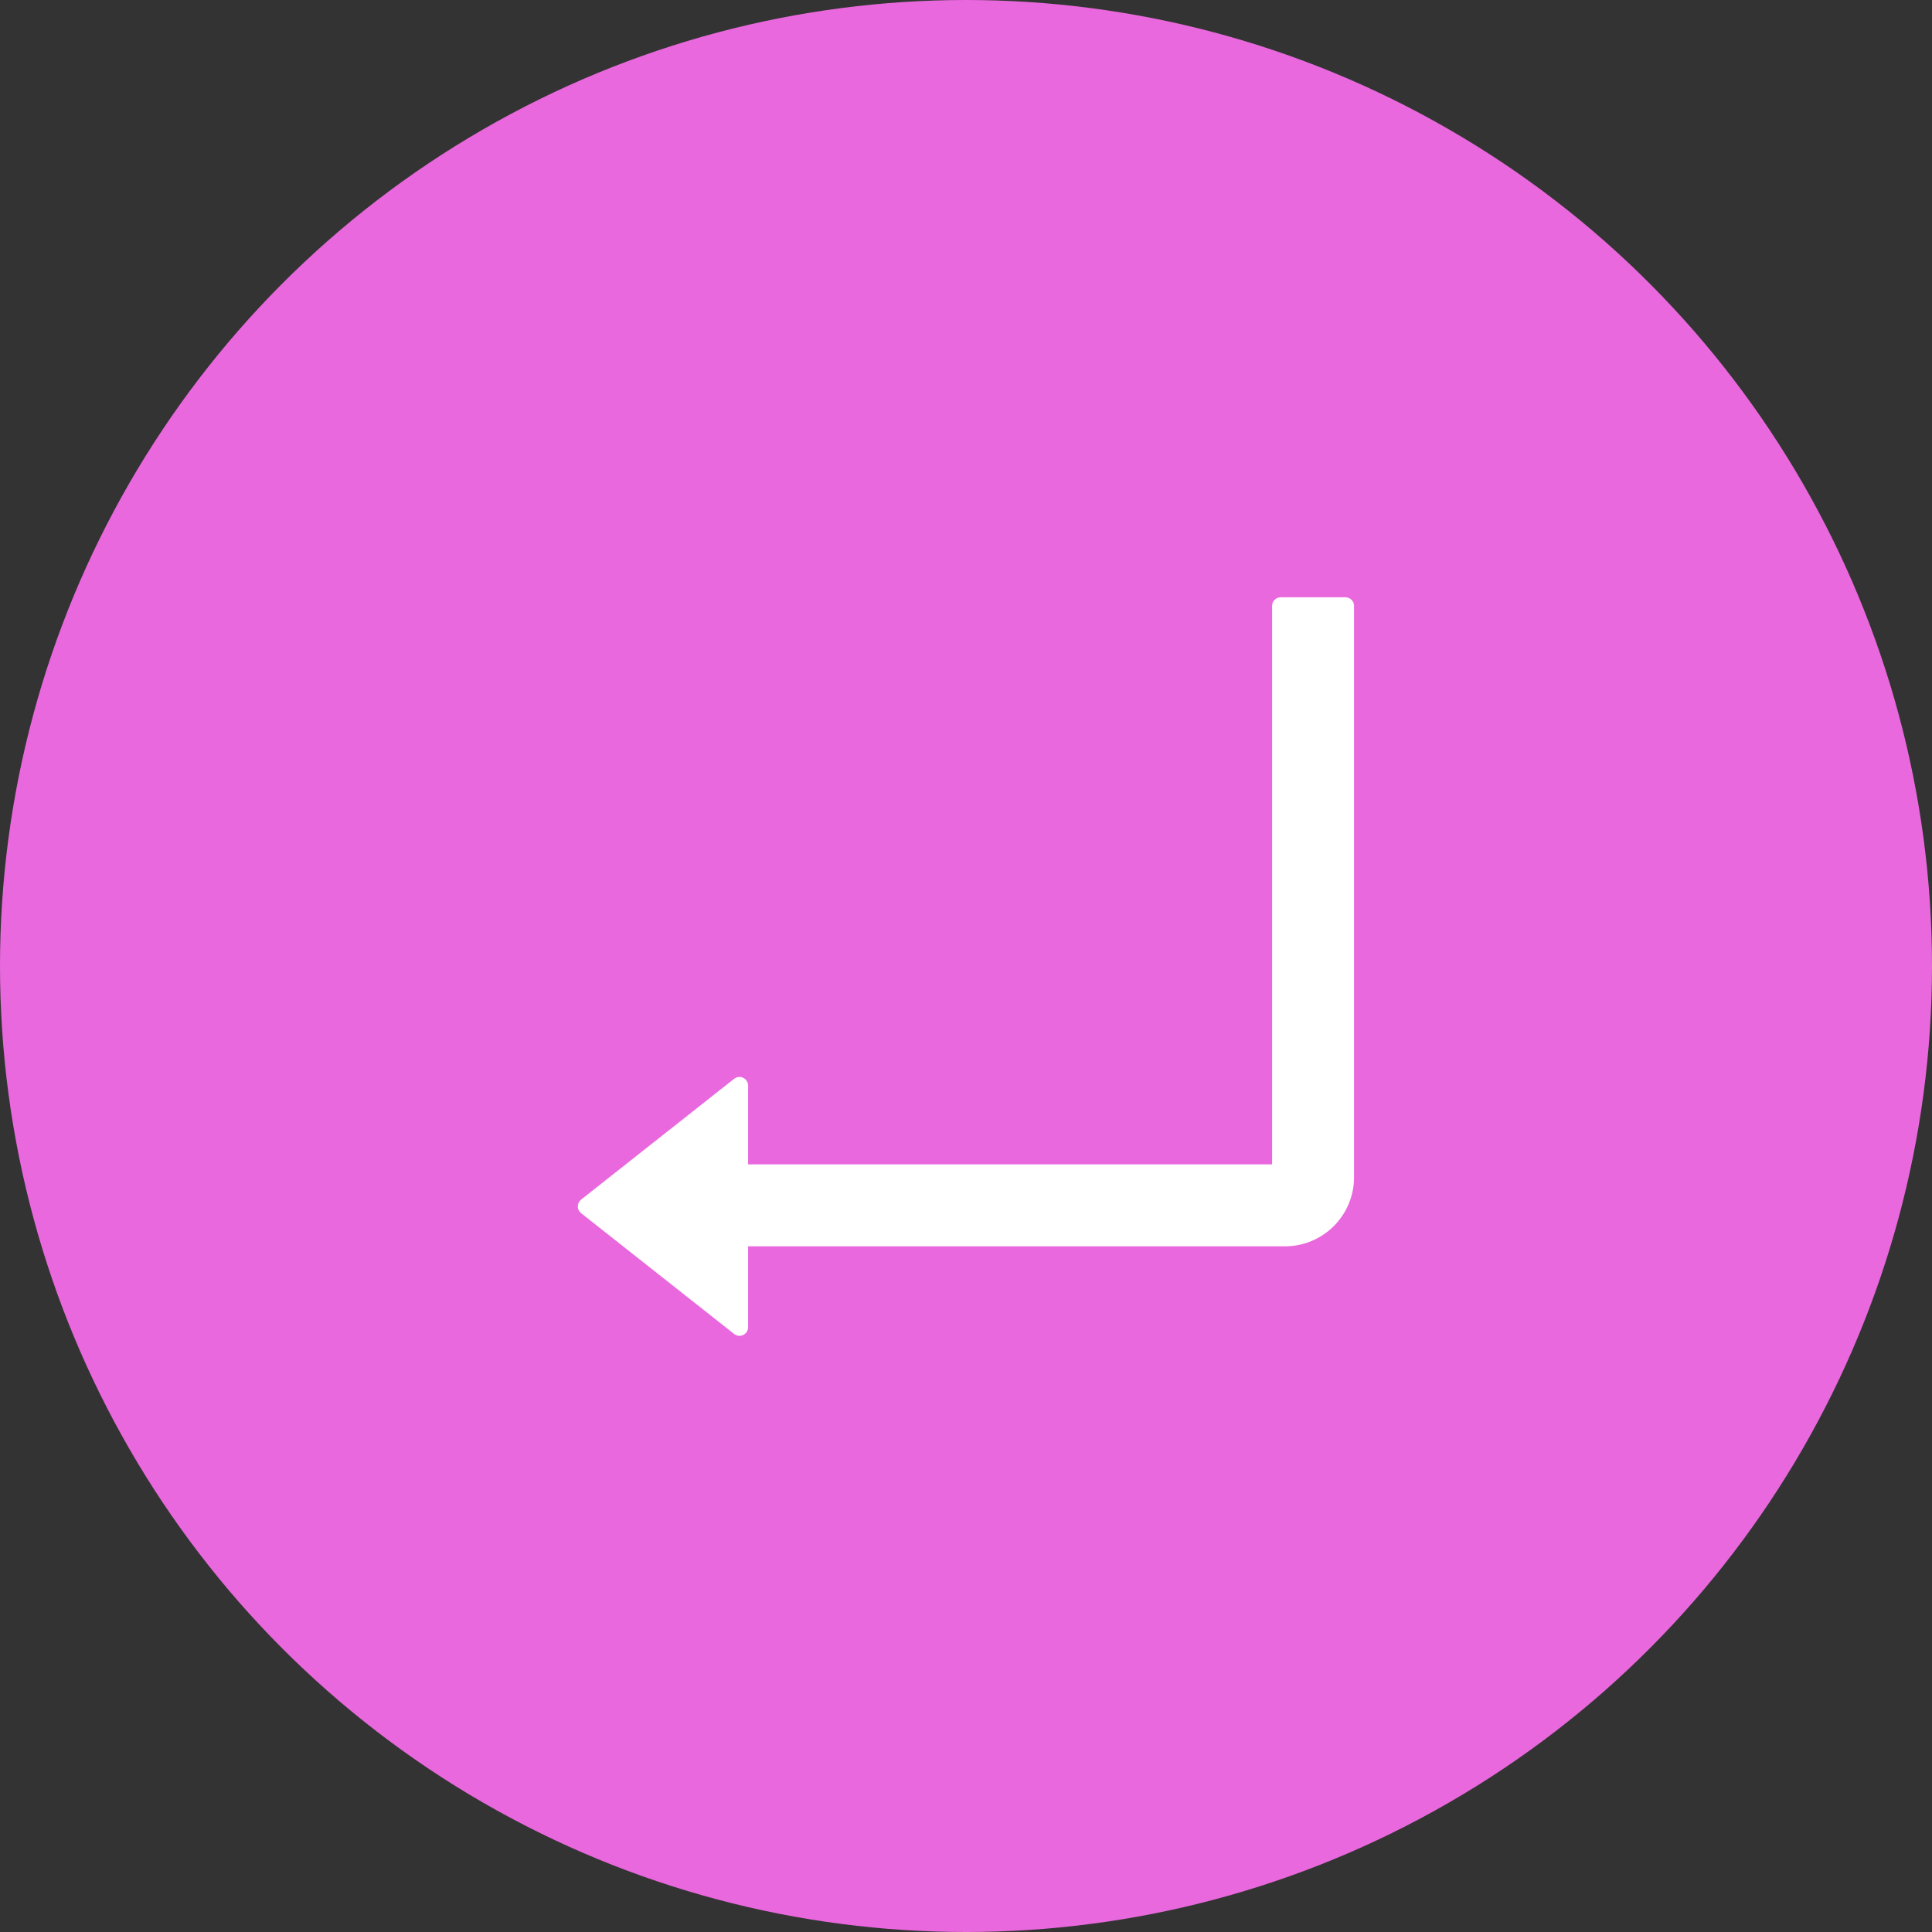
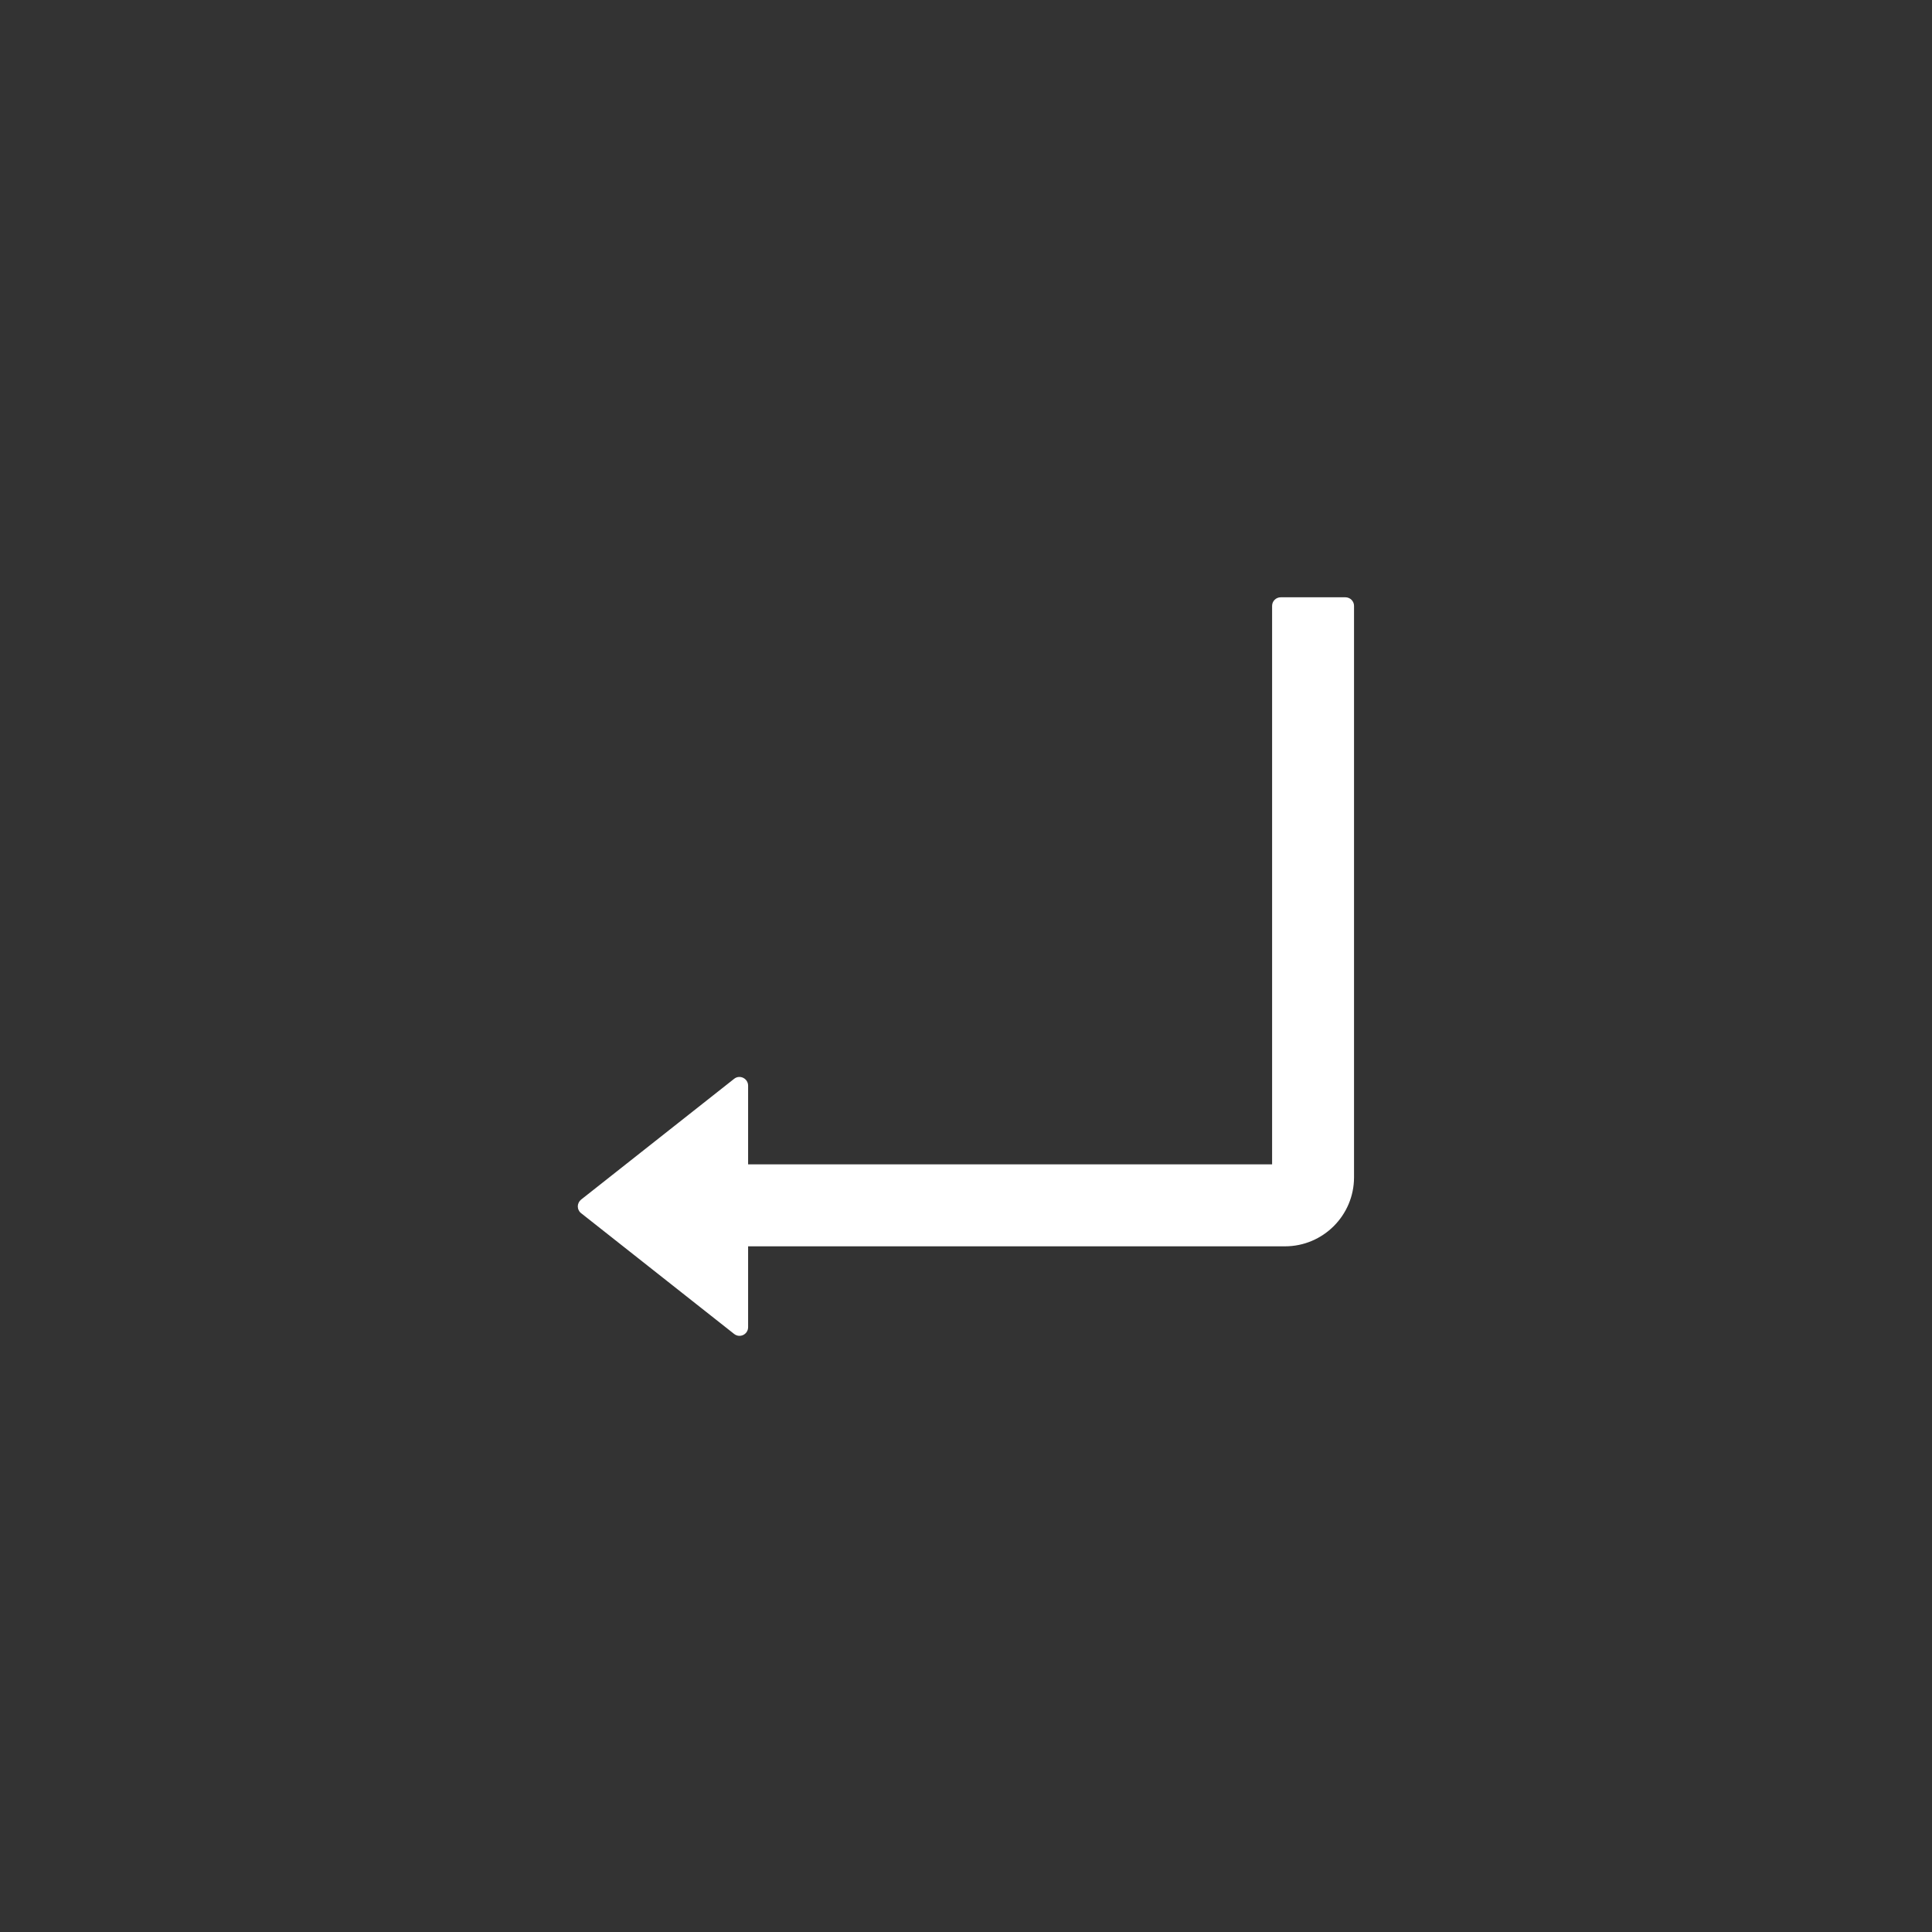
<svg xmlns="http://www.w3.org/2000/svg" width="32" height="32" viewBox="0 0 32 32" fill="none">
  <rect x="0" y="0" width="32" height="32" fill="#333333" stroke="none" />
-   <circle cx="16" cy="16" r="16" fill="#E968DD" />
  <path d="M22.284 9.893H21.213C21.134 9.893 21.07 9.957 21.07 10.035V19.285H12.391V17.982C12.391 17.862 12.252 17.794 12.159 17.869L9.625 19.869C9.608 19.883 9.594 19.9 9.585 19.919C9.575 19.939 9.57 19.96 9.57 19.982C9.57 20.003 9.575 20.025 9.585 20.044C9.594 20.064 9.608 20.081 9.625 20.094L12.159 22.094C12.254 22.169 12.391 22.102 12.391 21.982V20.643H21.284C21.914 20.643 22.427 20.13 22.427 19.5V10.035C22.427 9.957 22.363 9.893 22.284 9.893Z" fill="white" />
</svg>